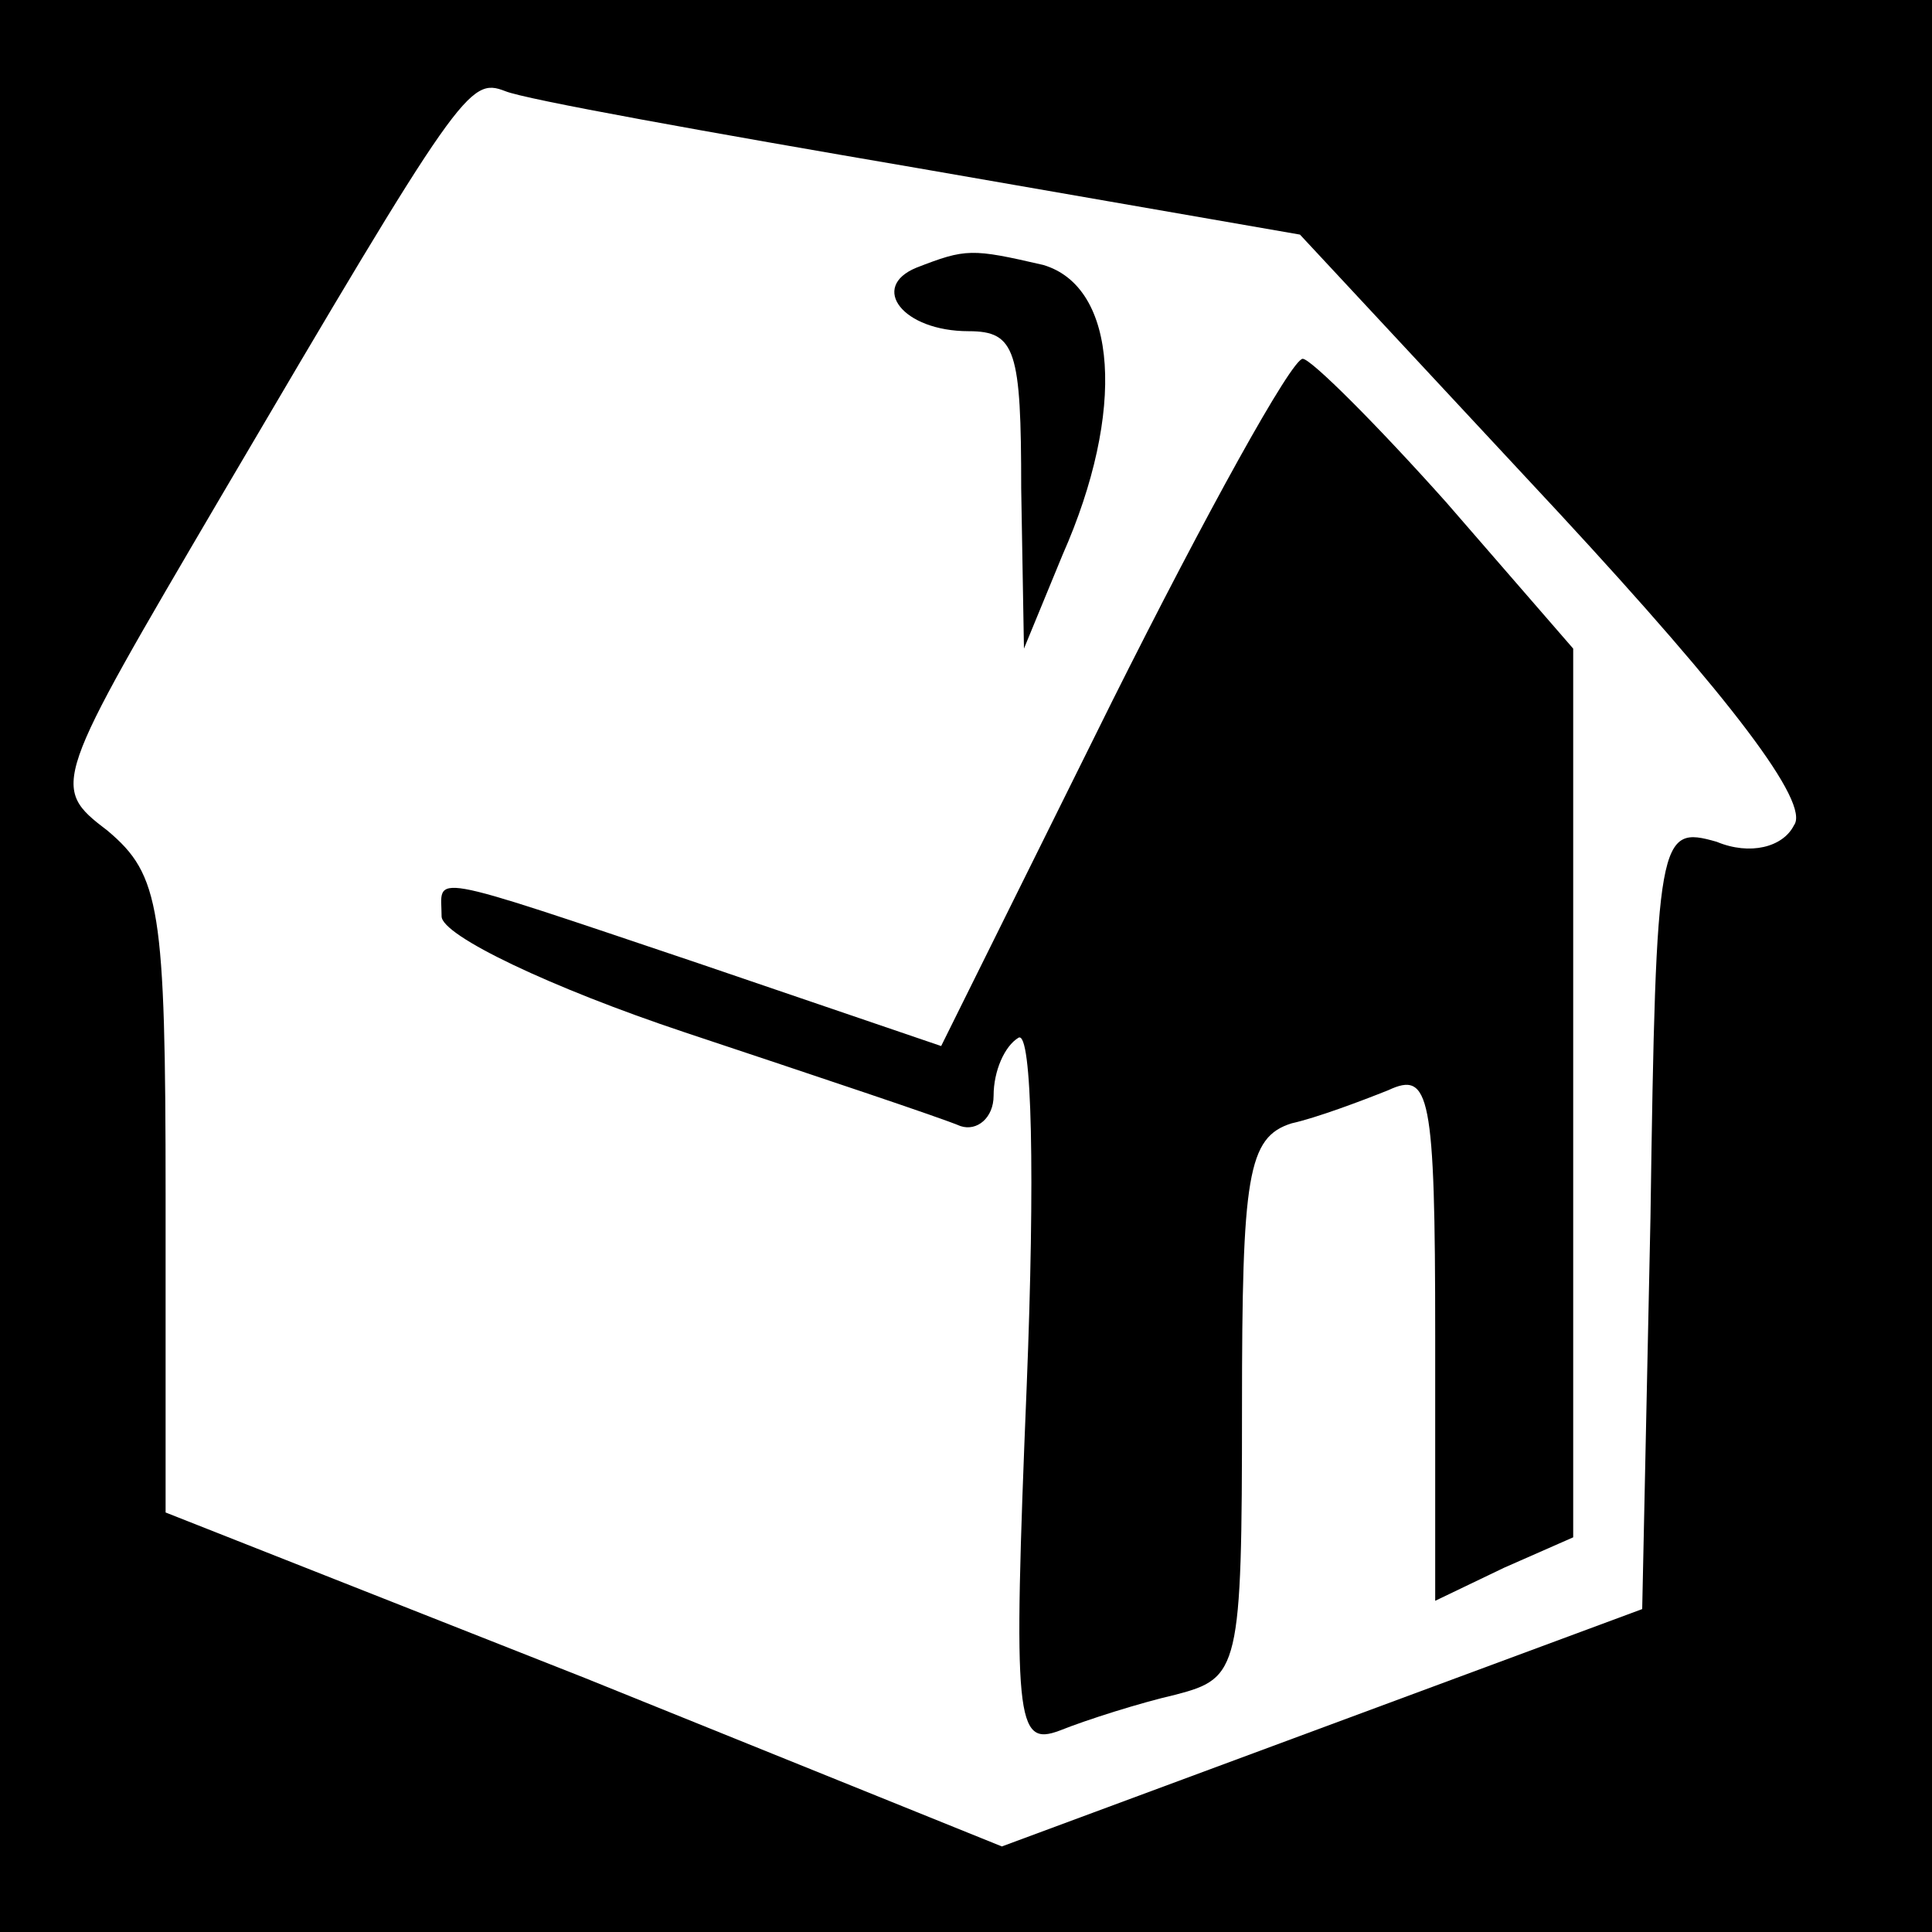
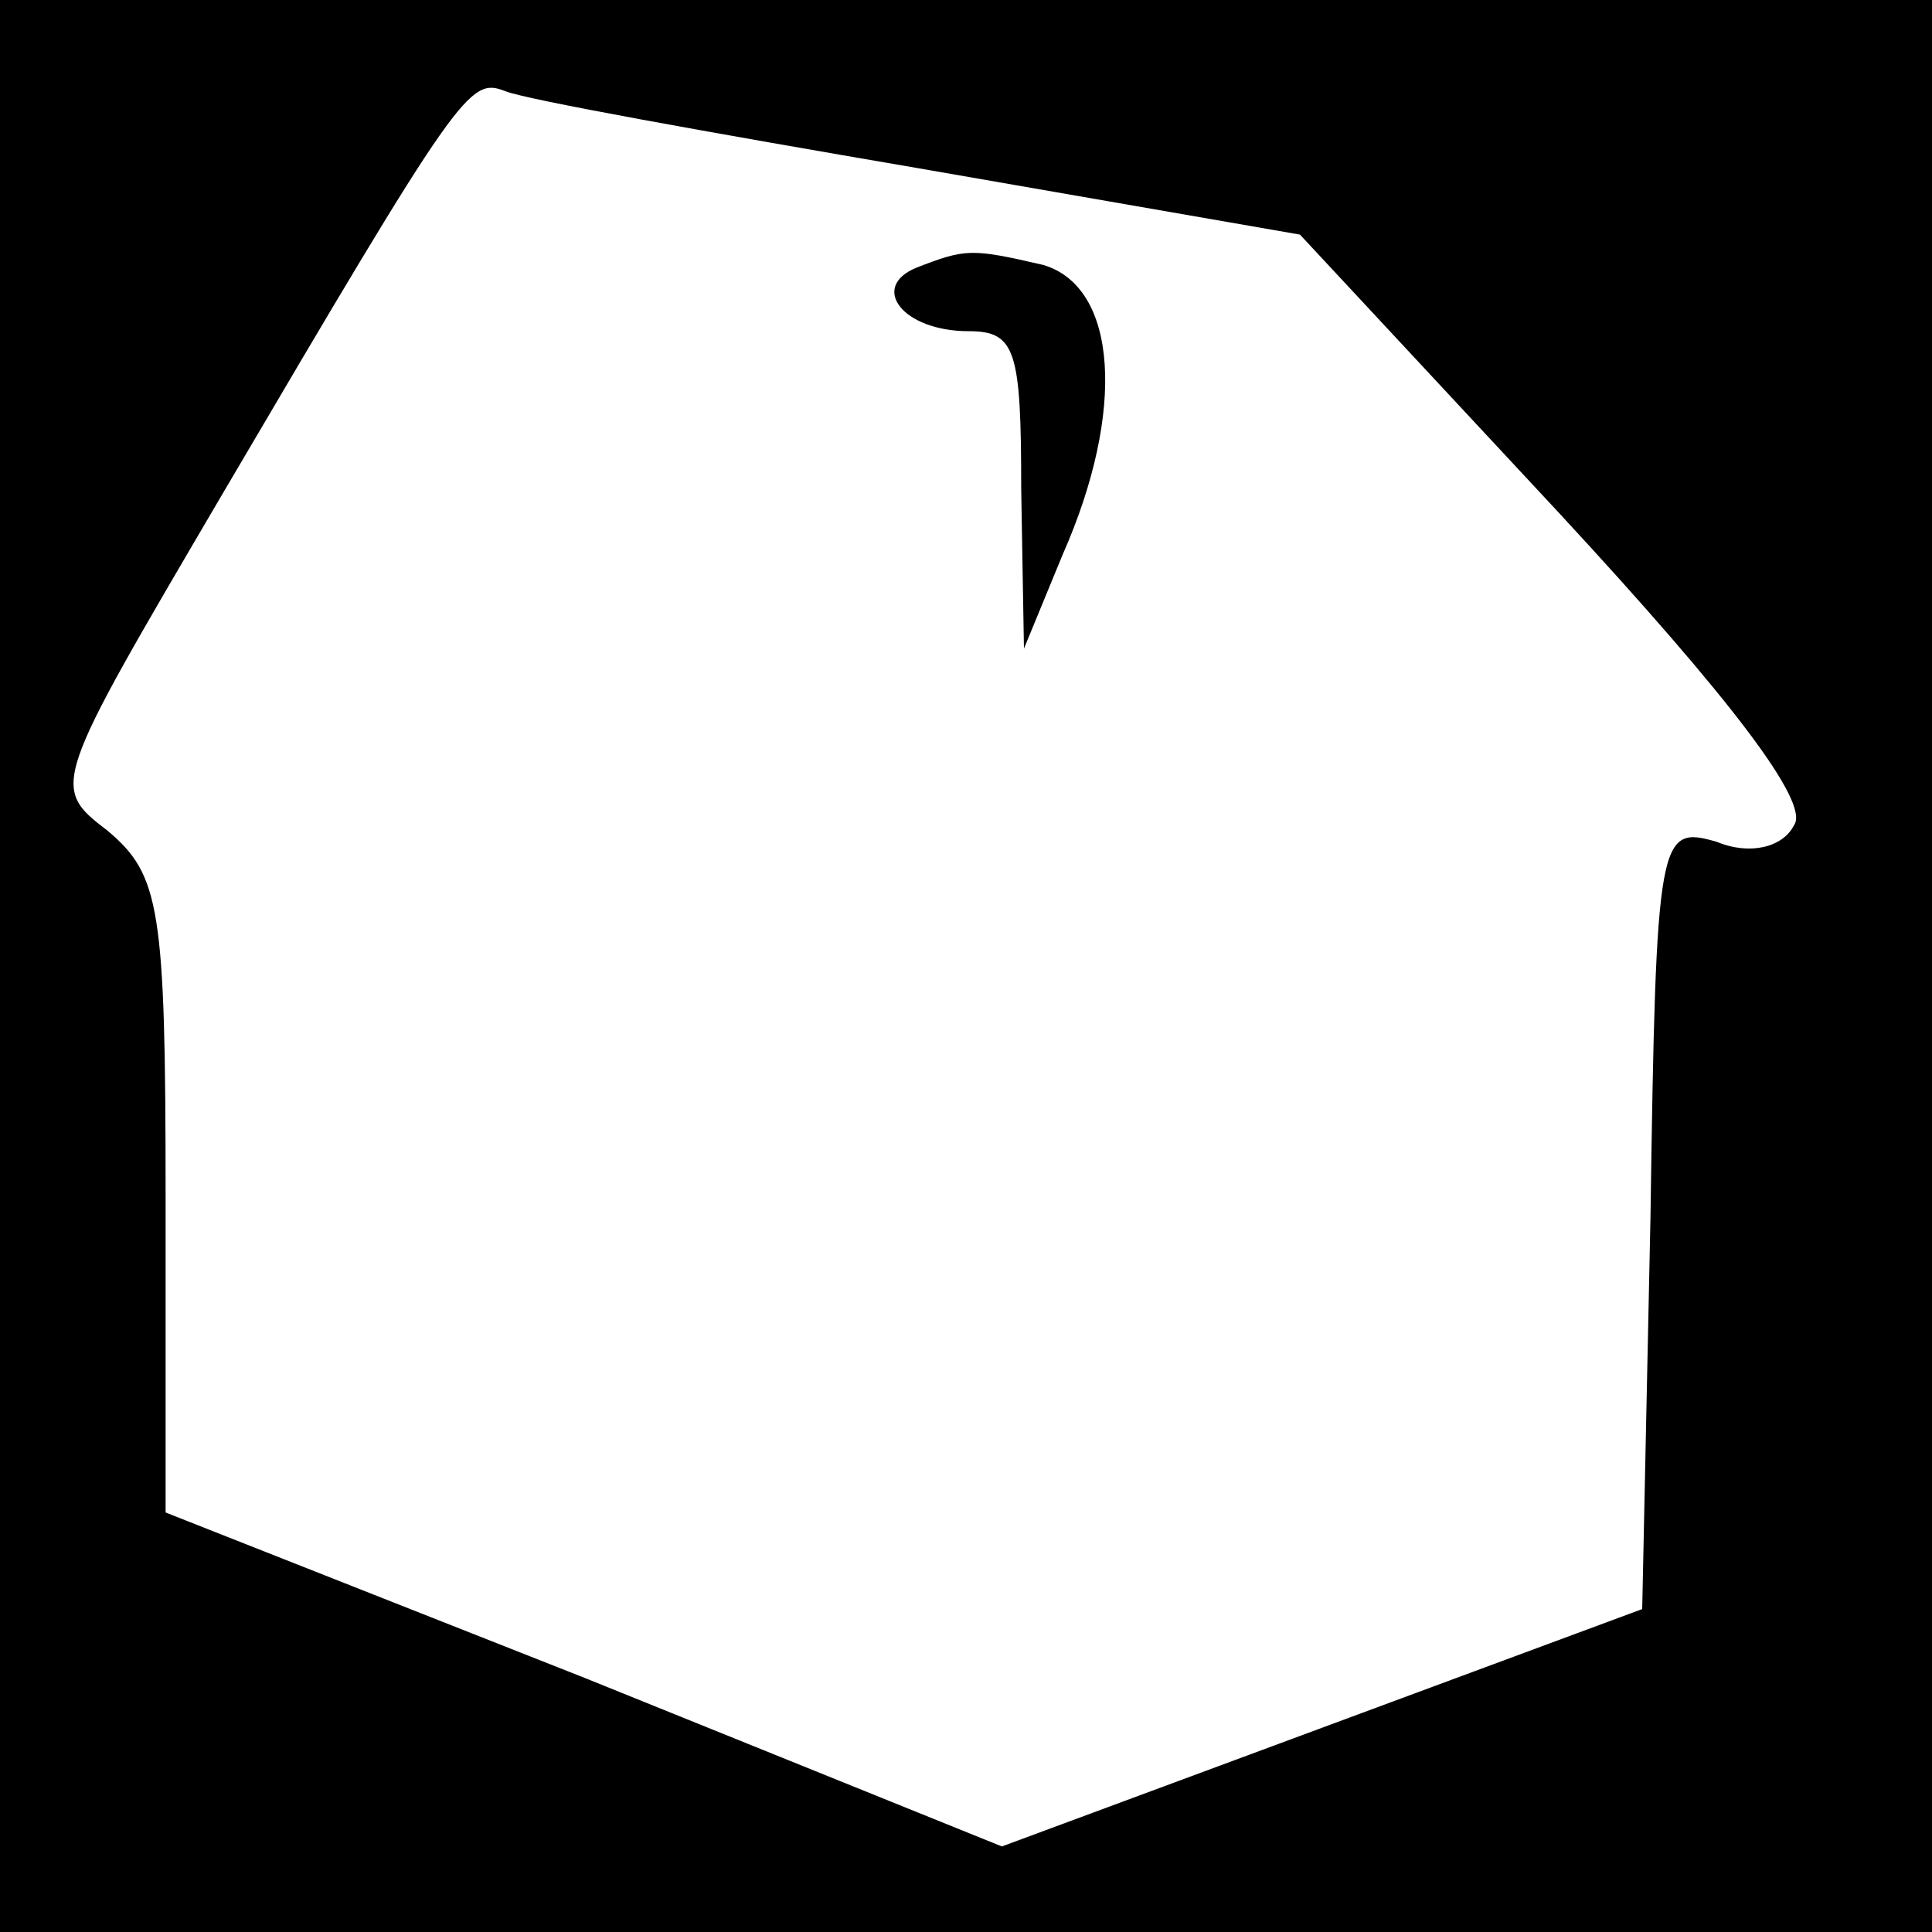
<svg xmlns="http://www.w3.org/2000/svg" version="1.0" width="70pt" height="70pt" viewBox="0 0 70 70">
  <g transform="translate(0,70) scale(0.1,-0.1)" fill="#000" stroke="none">
    <path d="M0 350V0h350 350v350 350H350 0V350zm333 289 138-24 94-101c62-67 91-105 85-113-4-8-16-11-28-6-21 6-22 3-24-136l-3-142-116-43-116-43-151 61-152 60v115c0 104-2 116-21 132-21 16-20 17 41 121 87 148 90 152 103 147 7-3 74-15 150-28z" />
-     <path d="M332 603c-17-7-5-23 19-23 17 0 19-7 19-57l1-58 14 34c23 52 20 97-7 105-26 6-28 6-46-1z" />
-     <path d="M403 446l-62-125-88 30c-101 34-93 32-93 17 0-7 40-26 88-42s93-31 1e2-34c6-2 12 3 12 11 0 9 4 18 9 21s6-51 3-126c-5-122-4-131 12-125 10 4 29 10 42 13 23 6 24 9 24 104 0 84 2 98 18 103 9 2 25 8 35 12 15 7 17-1 17-89v-96l25 12 25 11v161 161l-46 53c-25 28-49 52-52 52-4 0-35-56-69-124z" />
+     <path d="M332 603c-17-7-5-23 19-23 17 0 19-7 19-57l1-58 14 34c23 52 20 97-7 105-26 6-28 6-46-1" />
  </g>
</svg>